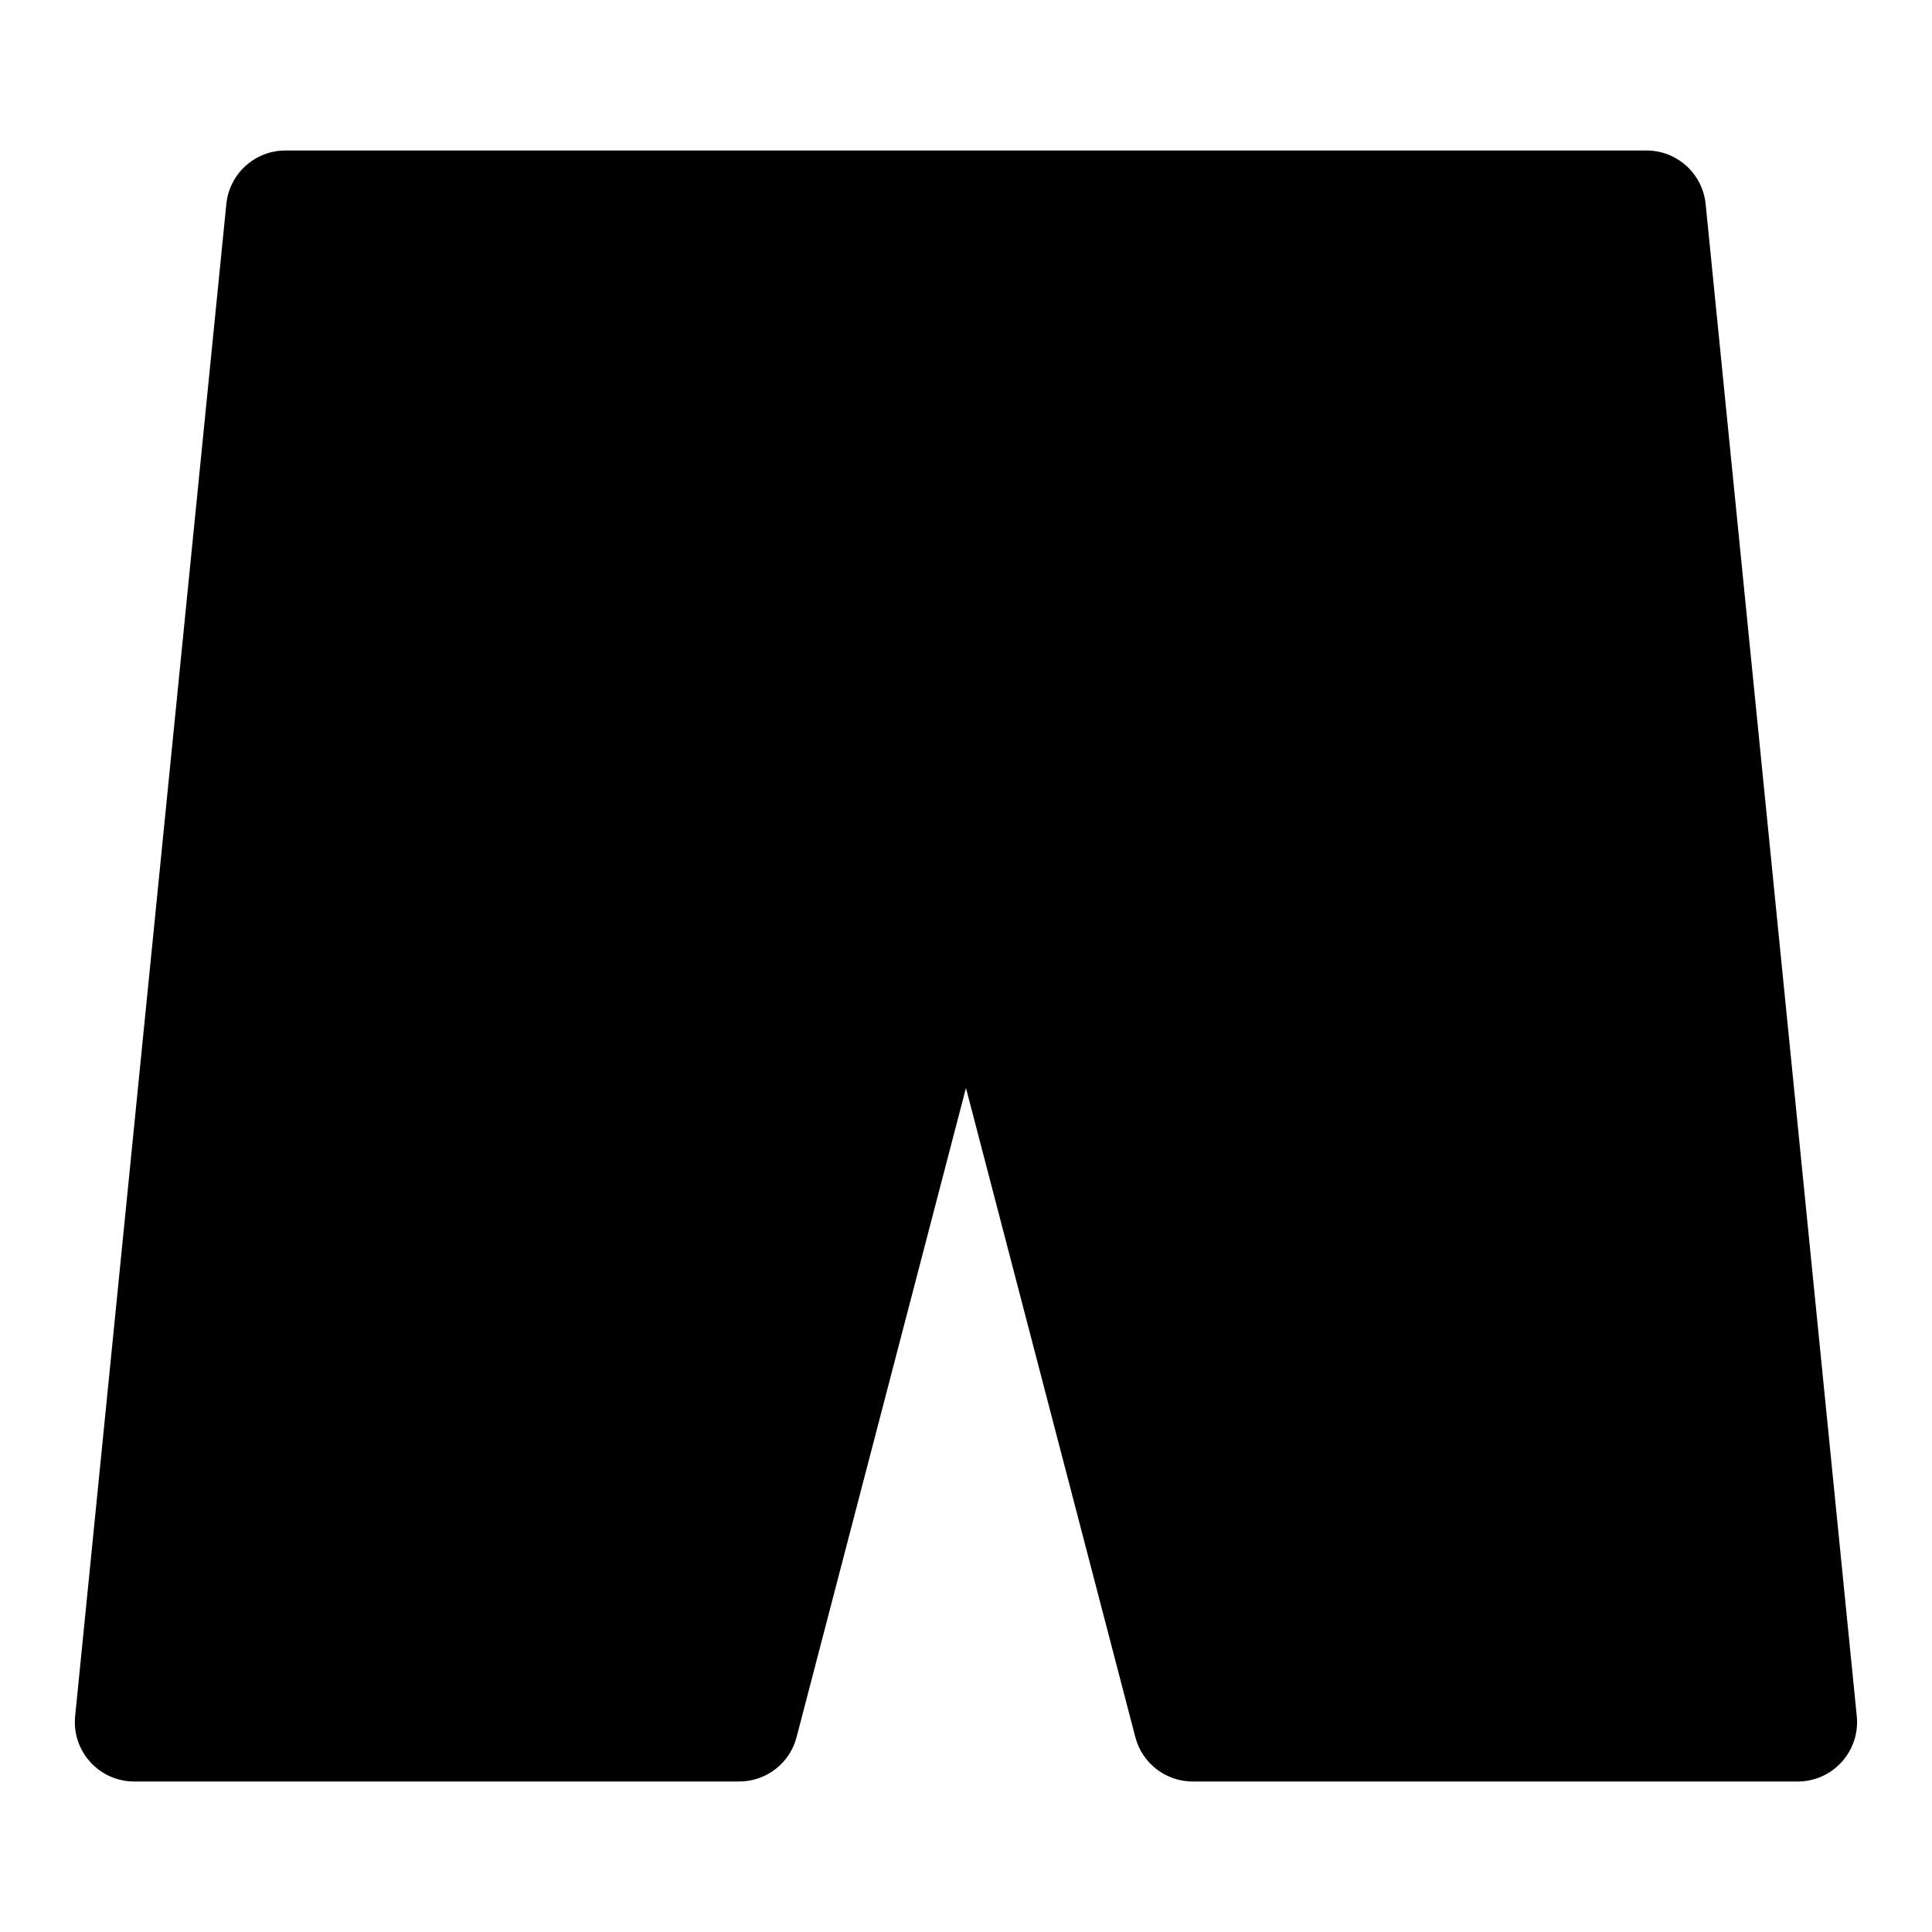
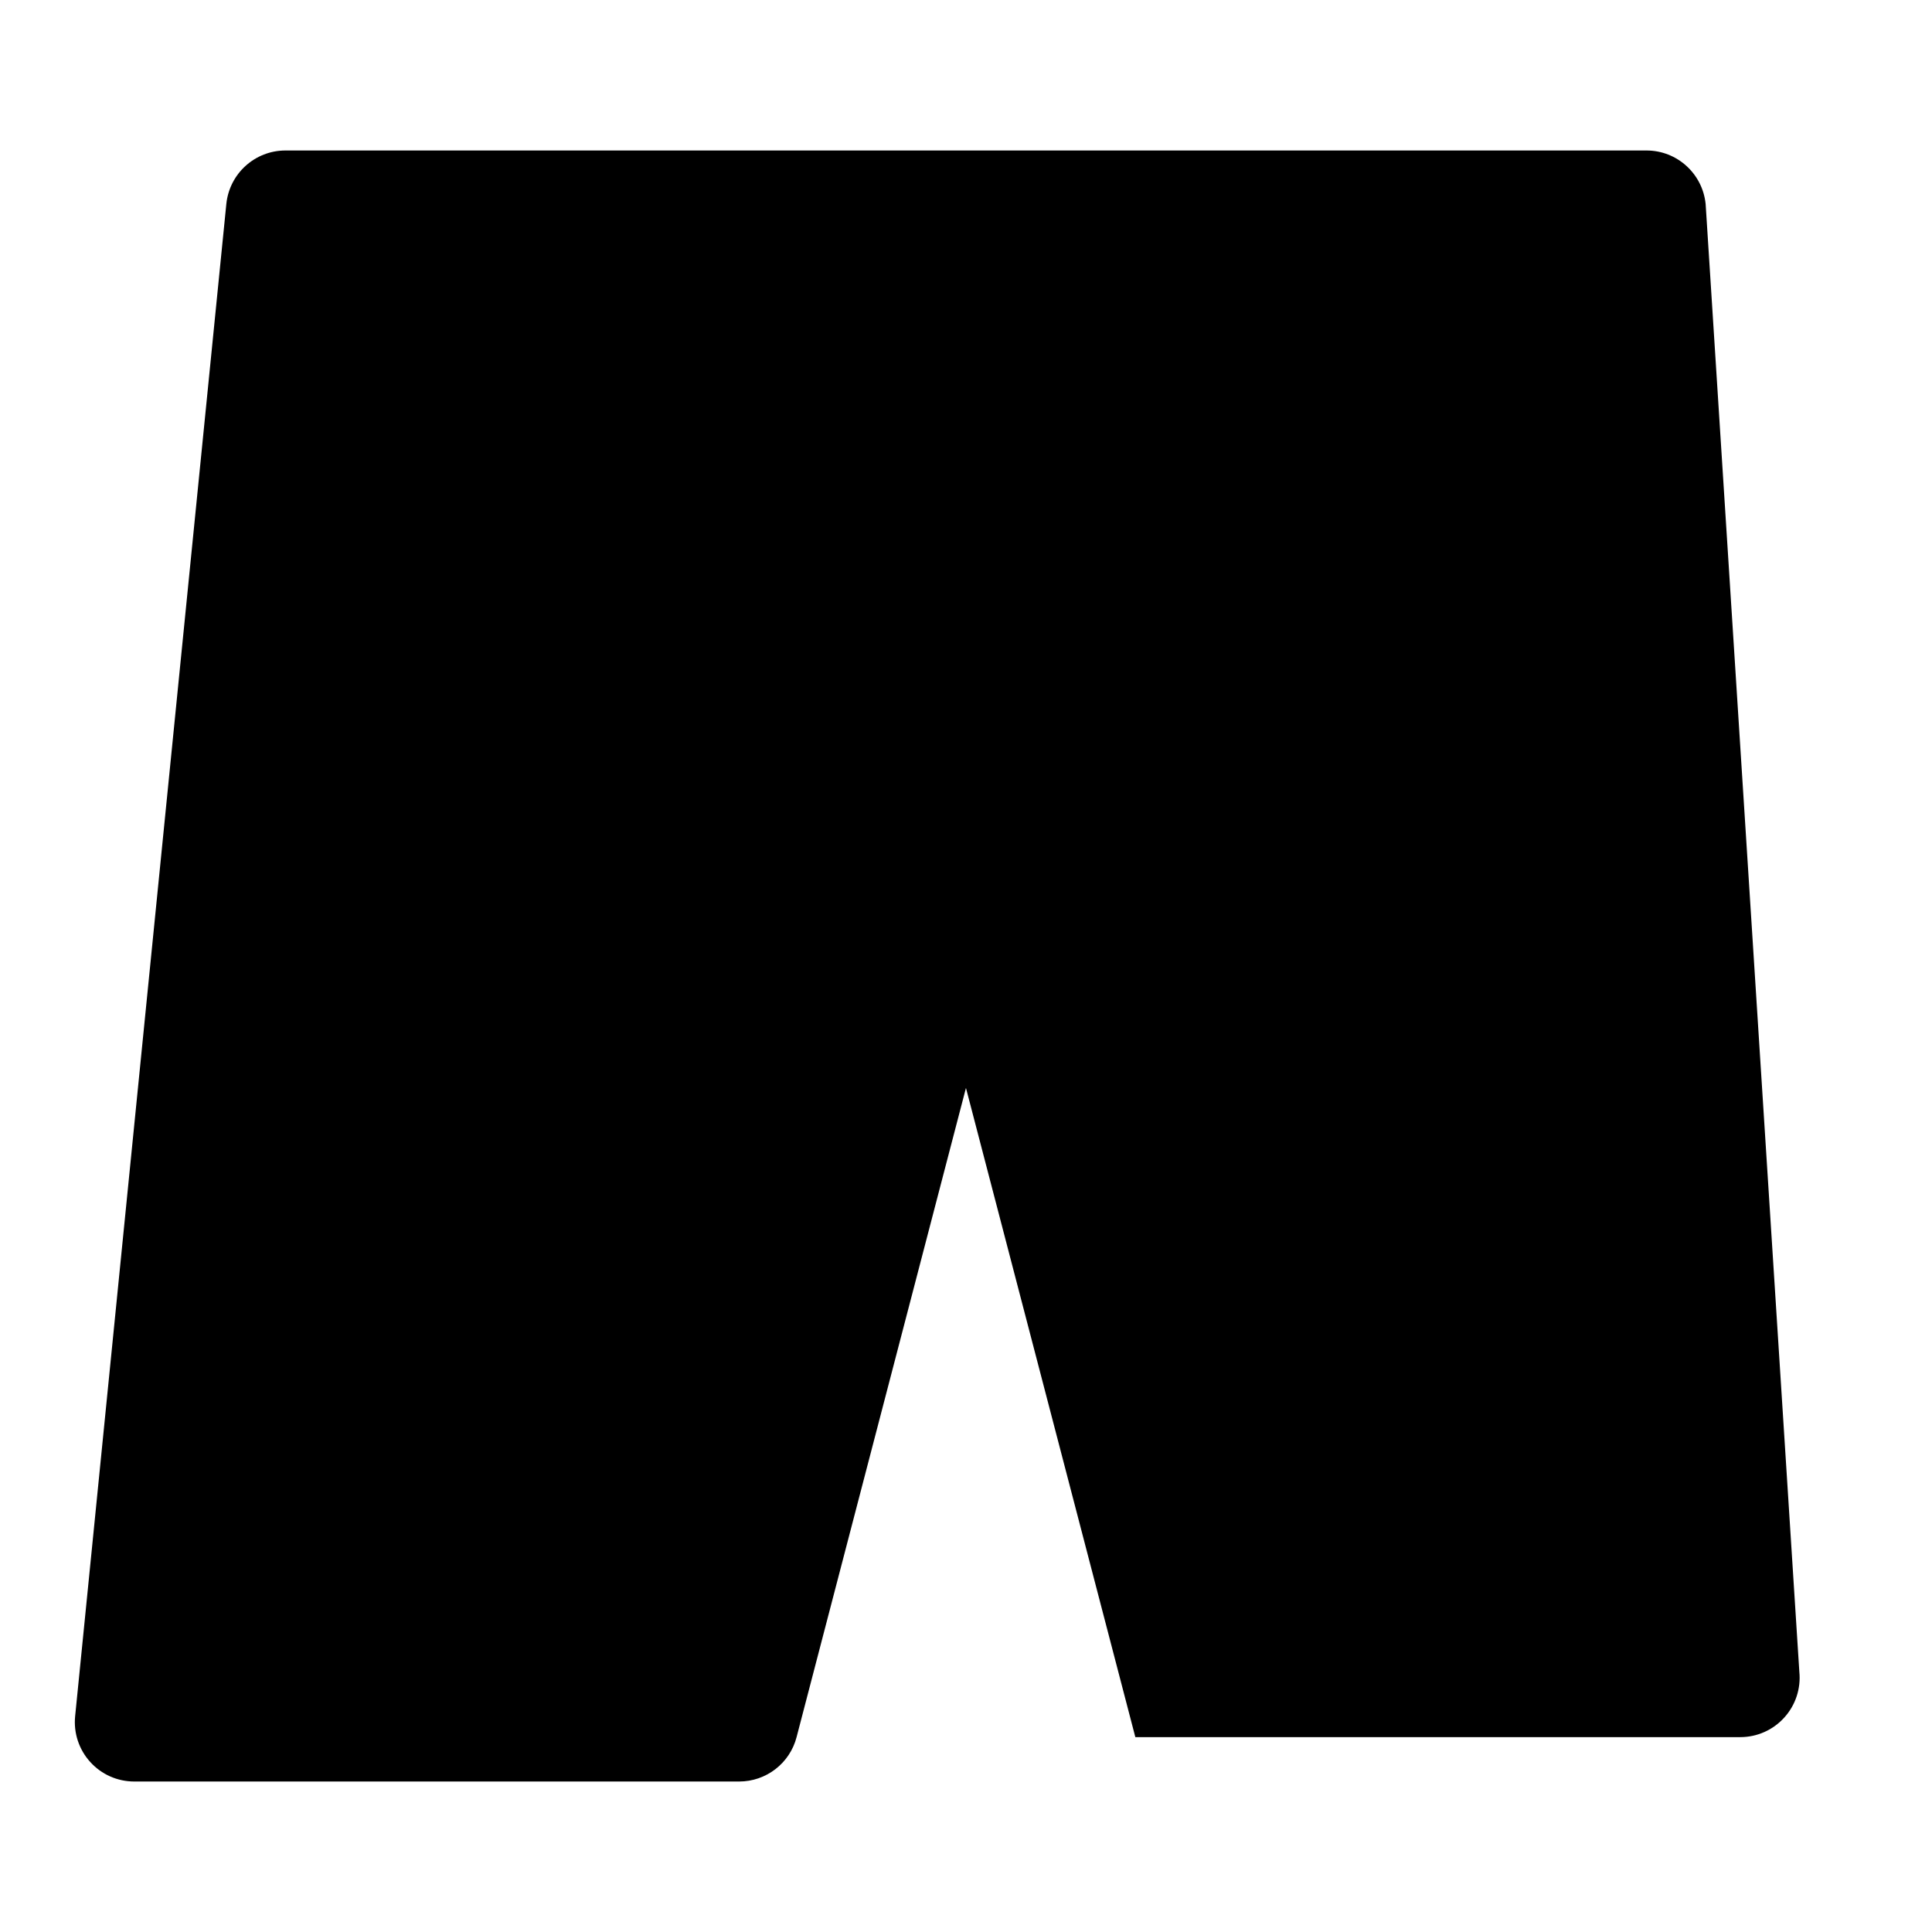
<svg xmlns="http://www.w3.org/2000/svg" fill="#000000" width="800px" height="800px" version="1.1" viewBox="144 144 512 512">
-   <path d="m596.01 198.05c-0.82-8.047-7.59-14.168-15.664-14.168h-360.7c-8.078 0-14.848 6.125-15.664 14.168l-40.07 400.77c-0.441 4.426 1.008 8.832 4 12.121 2.977 3.305 7.211 5.18 11.668 5.18h160.3c7.164 0 13.43-4.832 15.223-11.762l44.887-172.04 44.887 172.04c1.793 6.926 8.062 11.762 15.223 11.762h160.3c4.457 0 8.691-1.875 11.668-5.18 2.992-3.289 4.441-7.699 4-12.121z" fill-rule="evenodd" />
+   <path d="m596.01 198.05c-0.82-8.047-7.59-14.168-15.664-14.168h-360.7c-8.078 0-14.848 6.125-15.664 14.168l-40.07 400.77c-0.441 4.426 1.008 8.832 4 12.121 2.977 3.305 7.211 5.18 11.668 5.18h160.3c7.164 0 13.43-4.832 15.223-11.762l44.887-172.04 44.887 172.04h160.3c4.457 0 8.691-1.875 11.668-5.18 2.992-3.289 4.441-7.699 4-12.121z" fill-rule="evenodd" />
</svg>